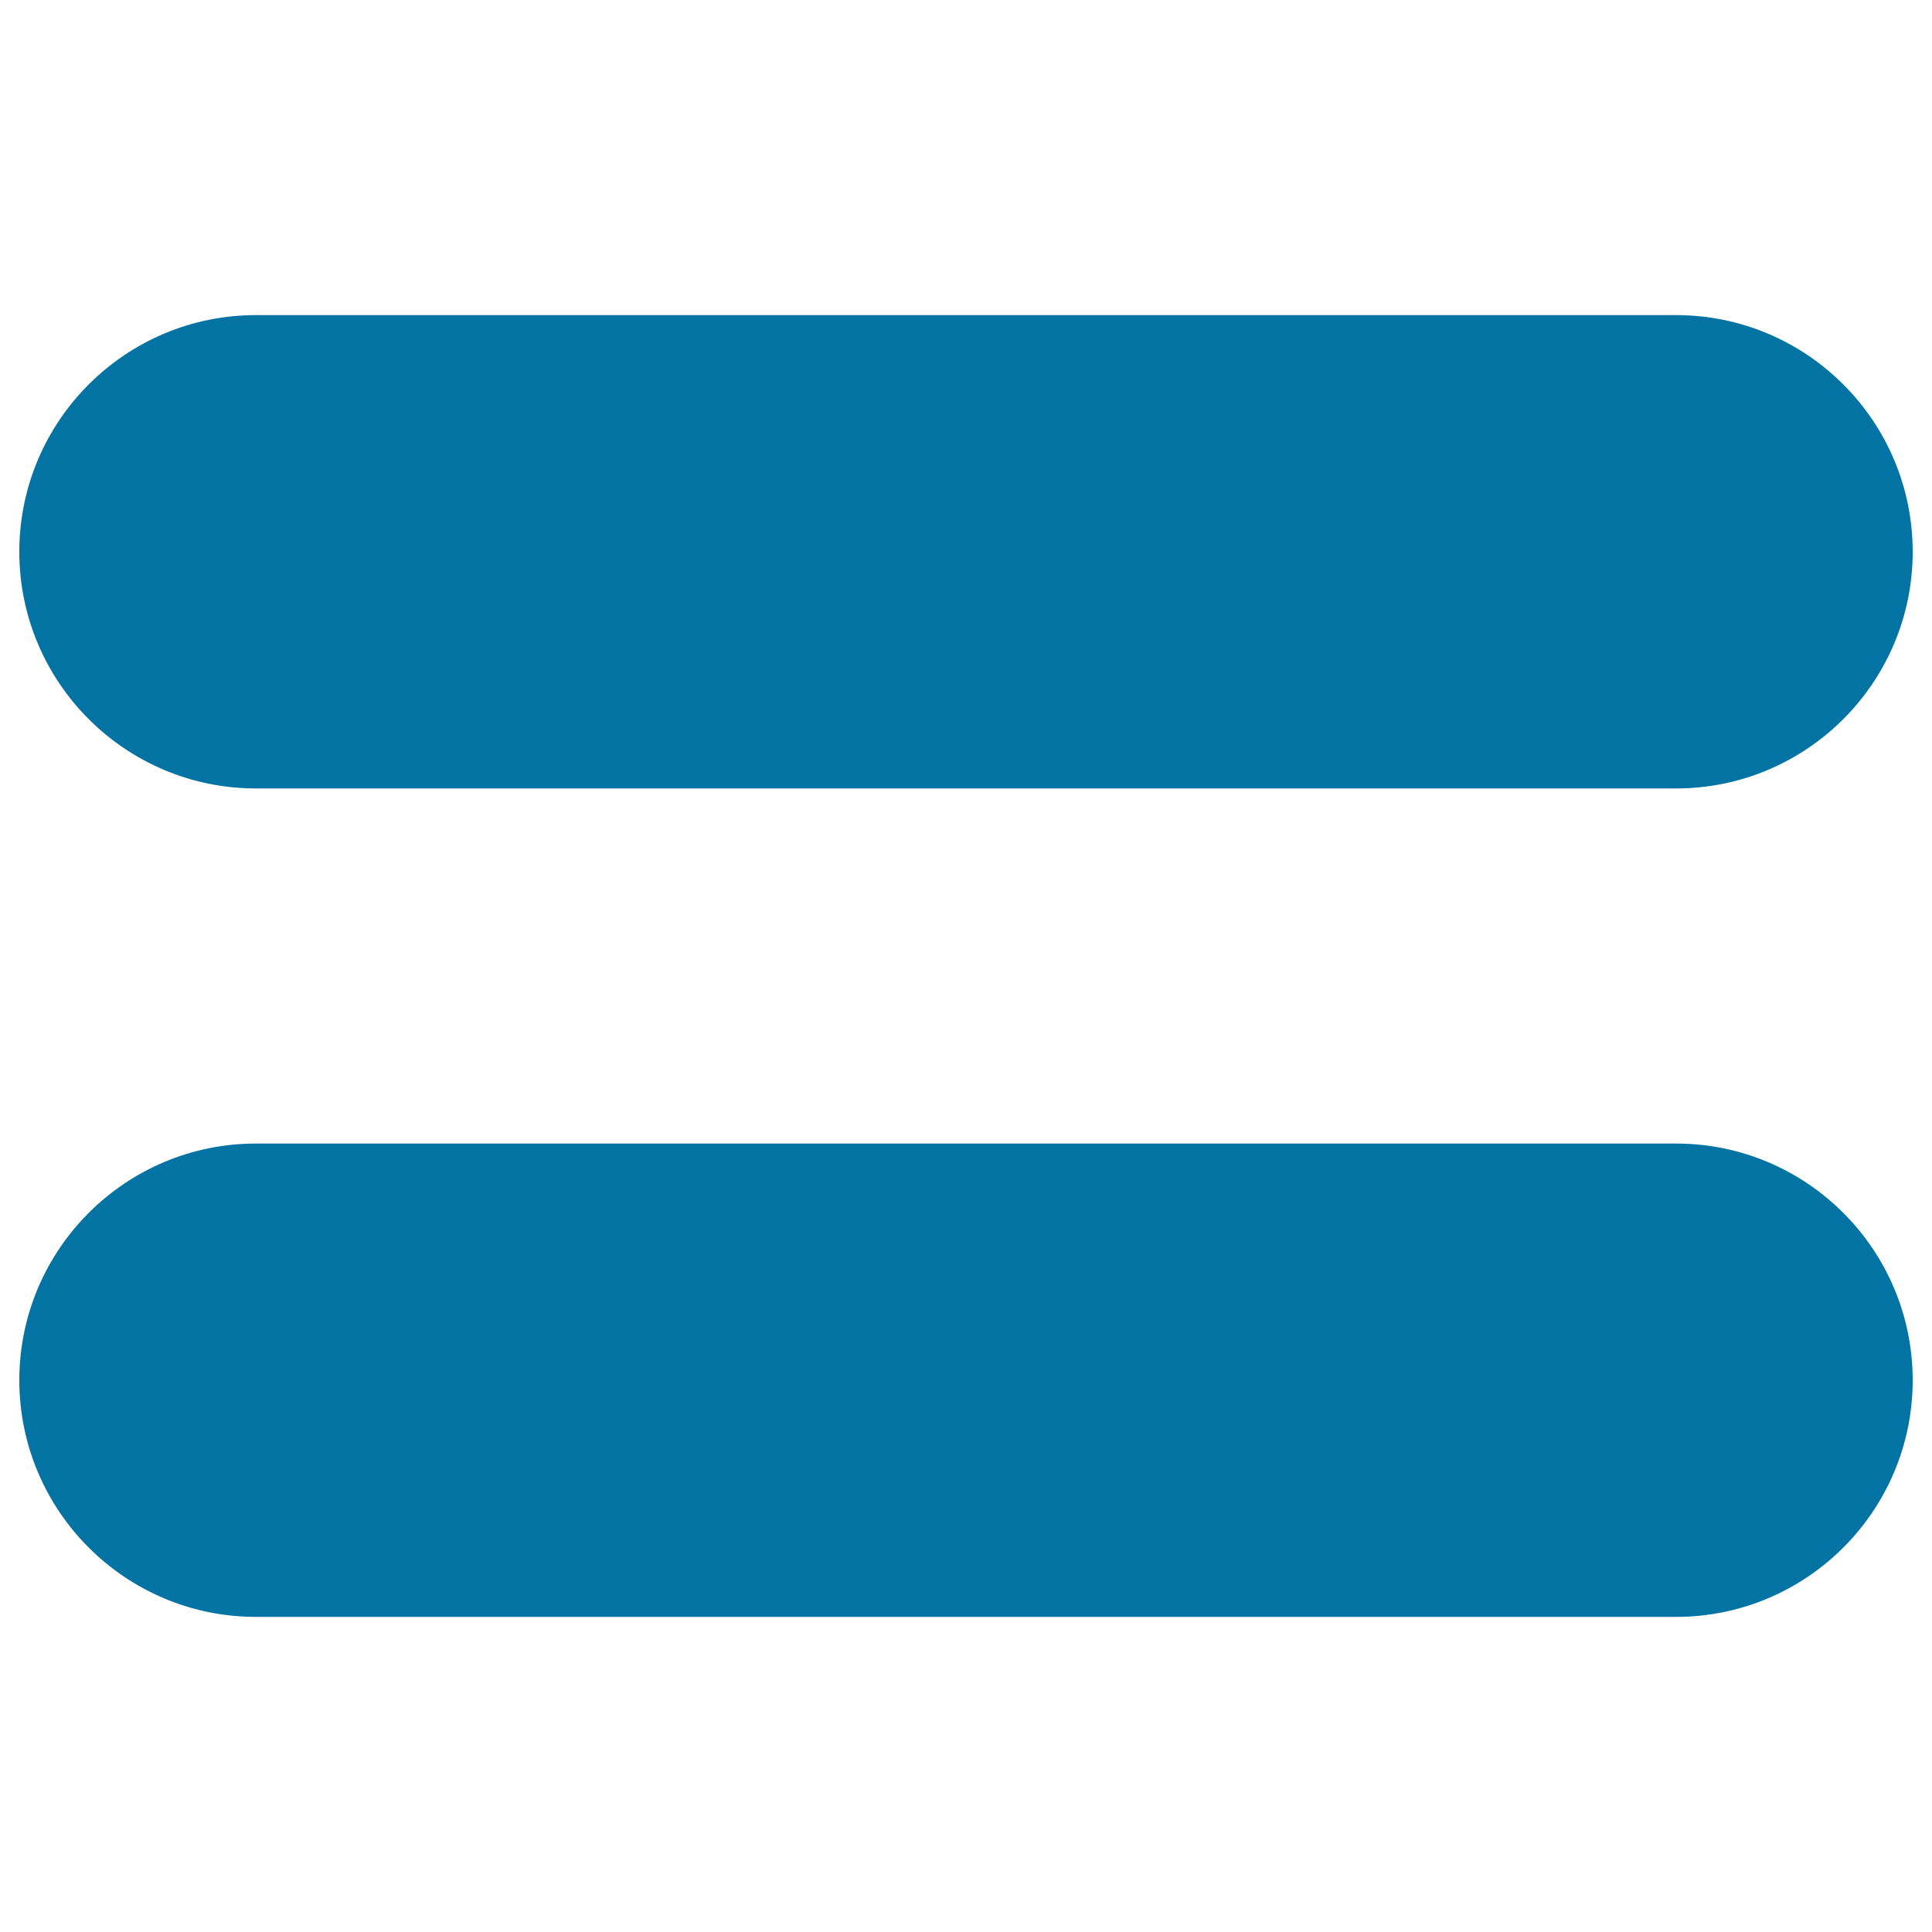
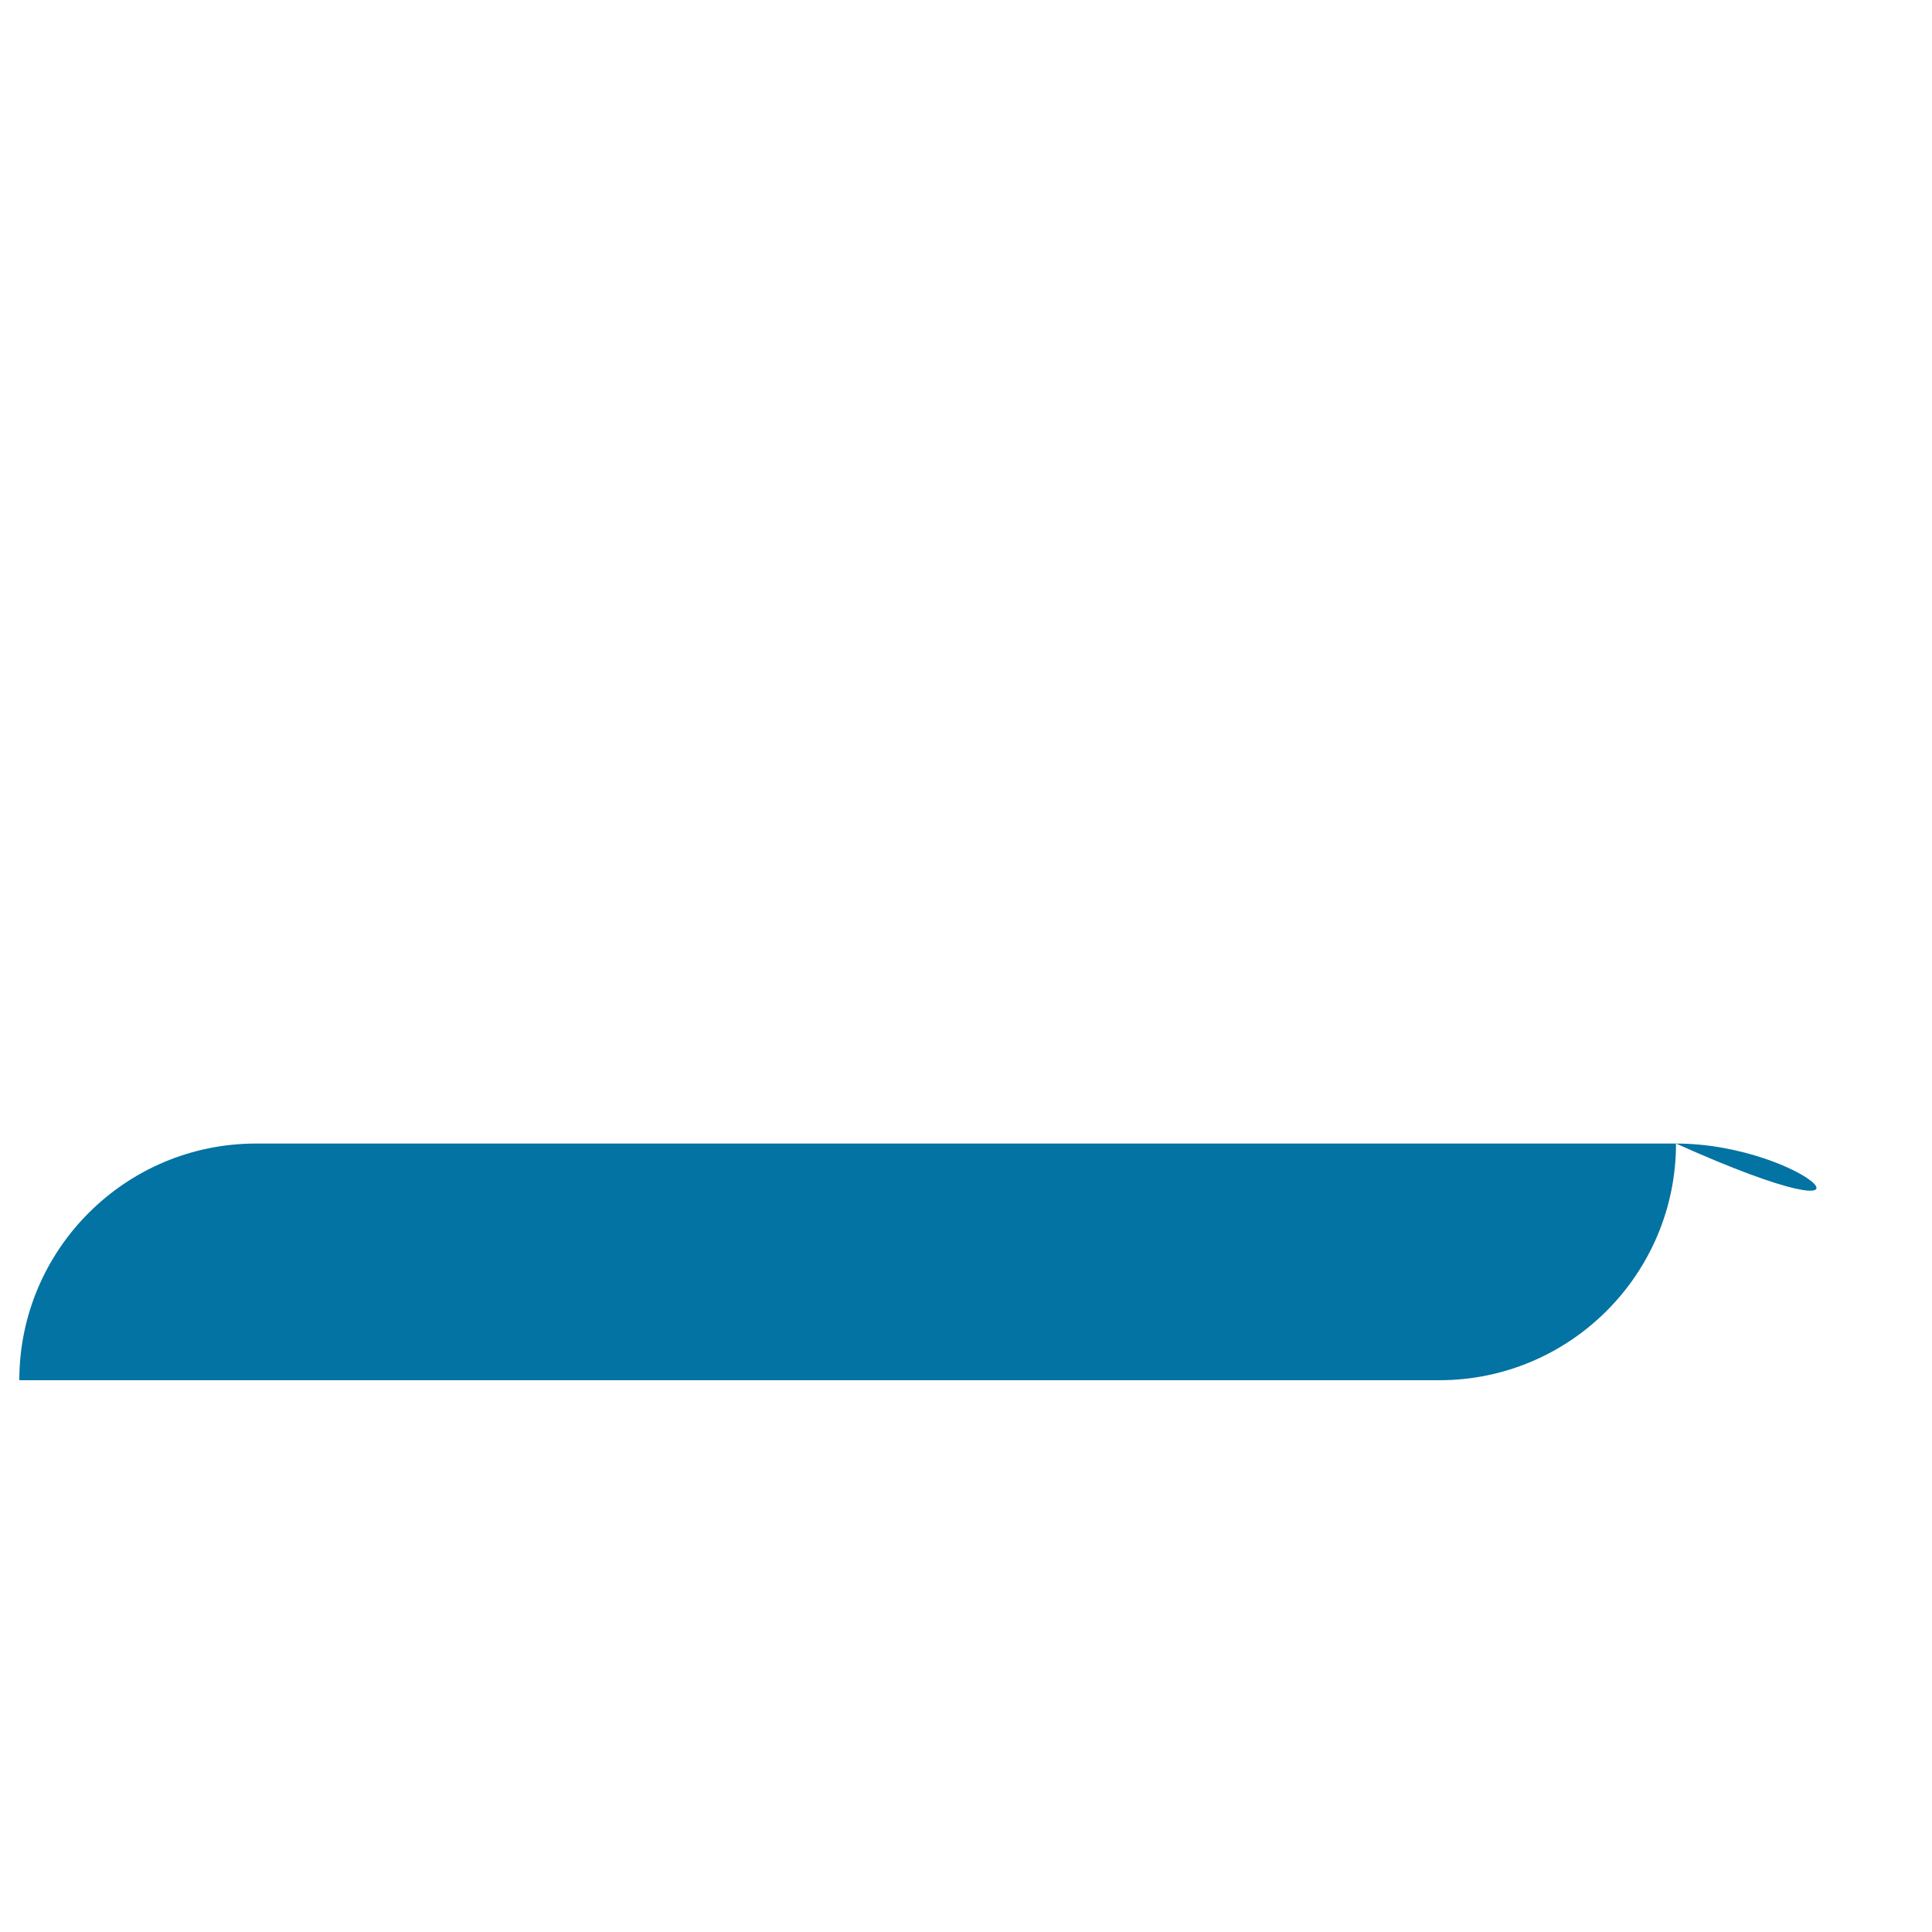
<svg xmlns="http://www.w3.org/2000/svg" viewBox="0 0 1000 1000" style="fill:#0273a2">
  <title>Equals SVG icon</title>
  <g>
-     <path d="M867.5,163.1h-735C64.9,163.1,10,218,10,285.6c0,67.6,54.9,122.5,122.5,122.5h735c67.6,0,122.5-54.9,122.5-122.5C990,218,935.1,163.1,867.5,163.1z" />
-     <path d="M867.5,591.9h-735C64.9,591.9,10,646.8,10,714.4c0,67.6,54.9,122.5,122.5,122.5h735c67.6,0,122.5-54.9,122.5-122.5C990,646.8,935.1,591.9,867.5,591.9z" />
+     <path d="M867.5,591.9h-735C64.9,591.9,10,646.8,10,714.4h735c67.6,0,122.5-54.9,122.5-122.5C990,646.8,935.1,591.9,867.5,591.9z" />
  </g>
</svg>